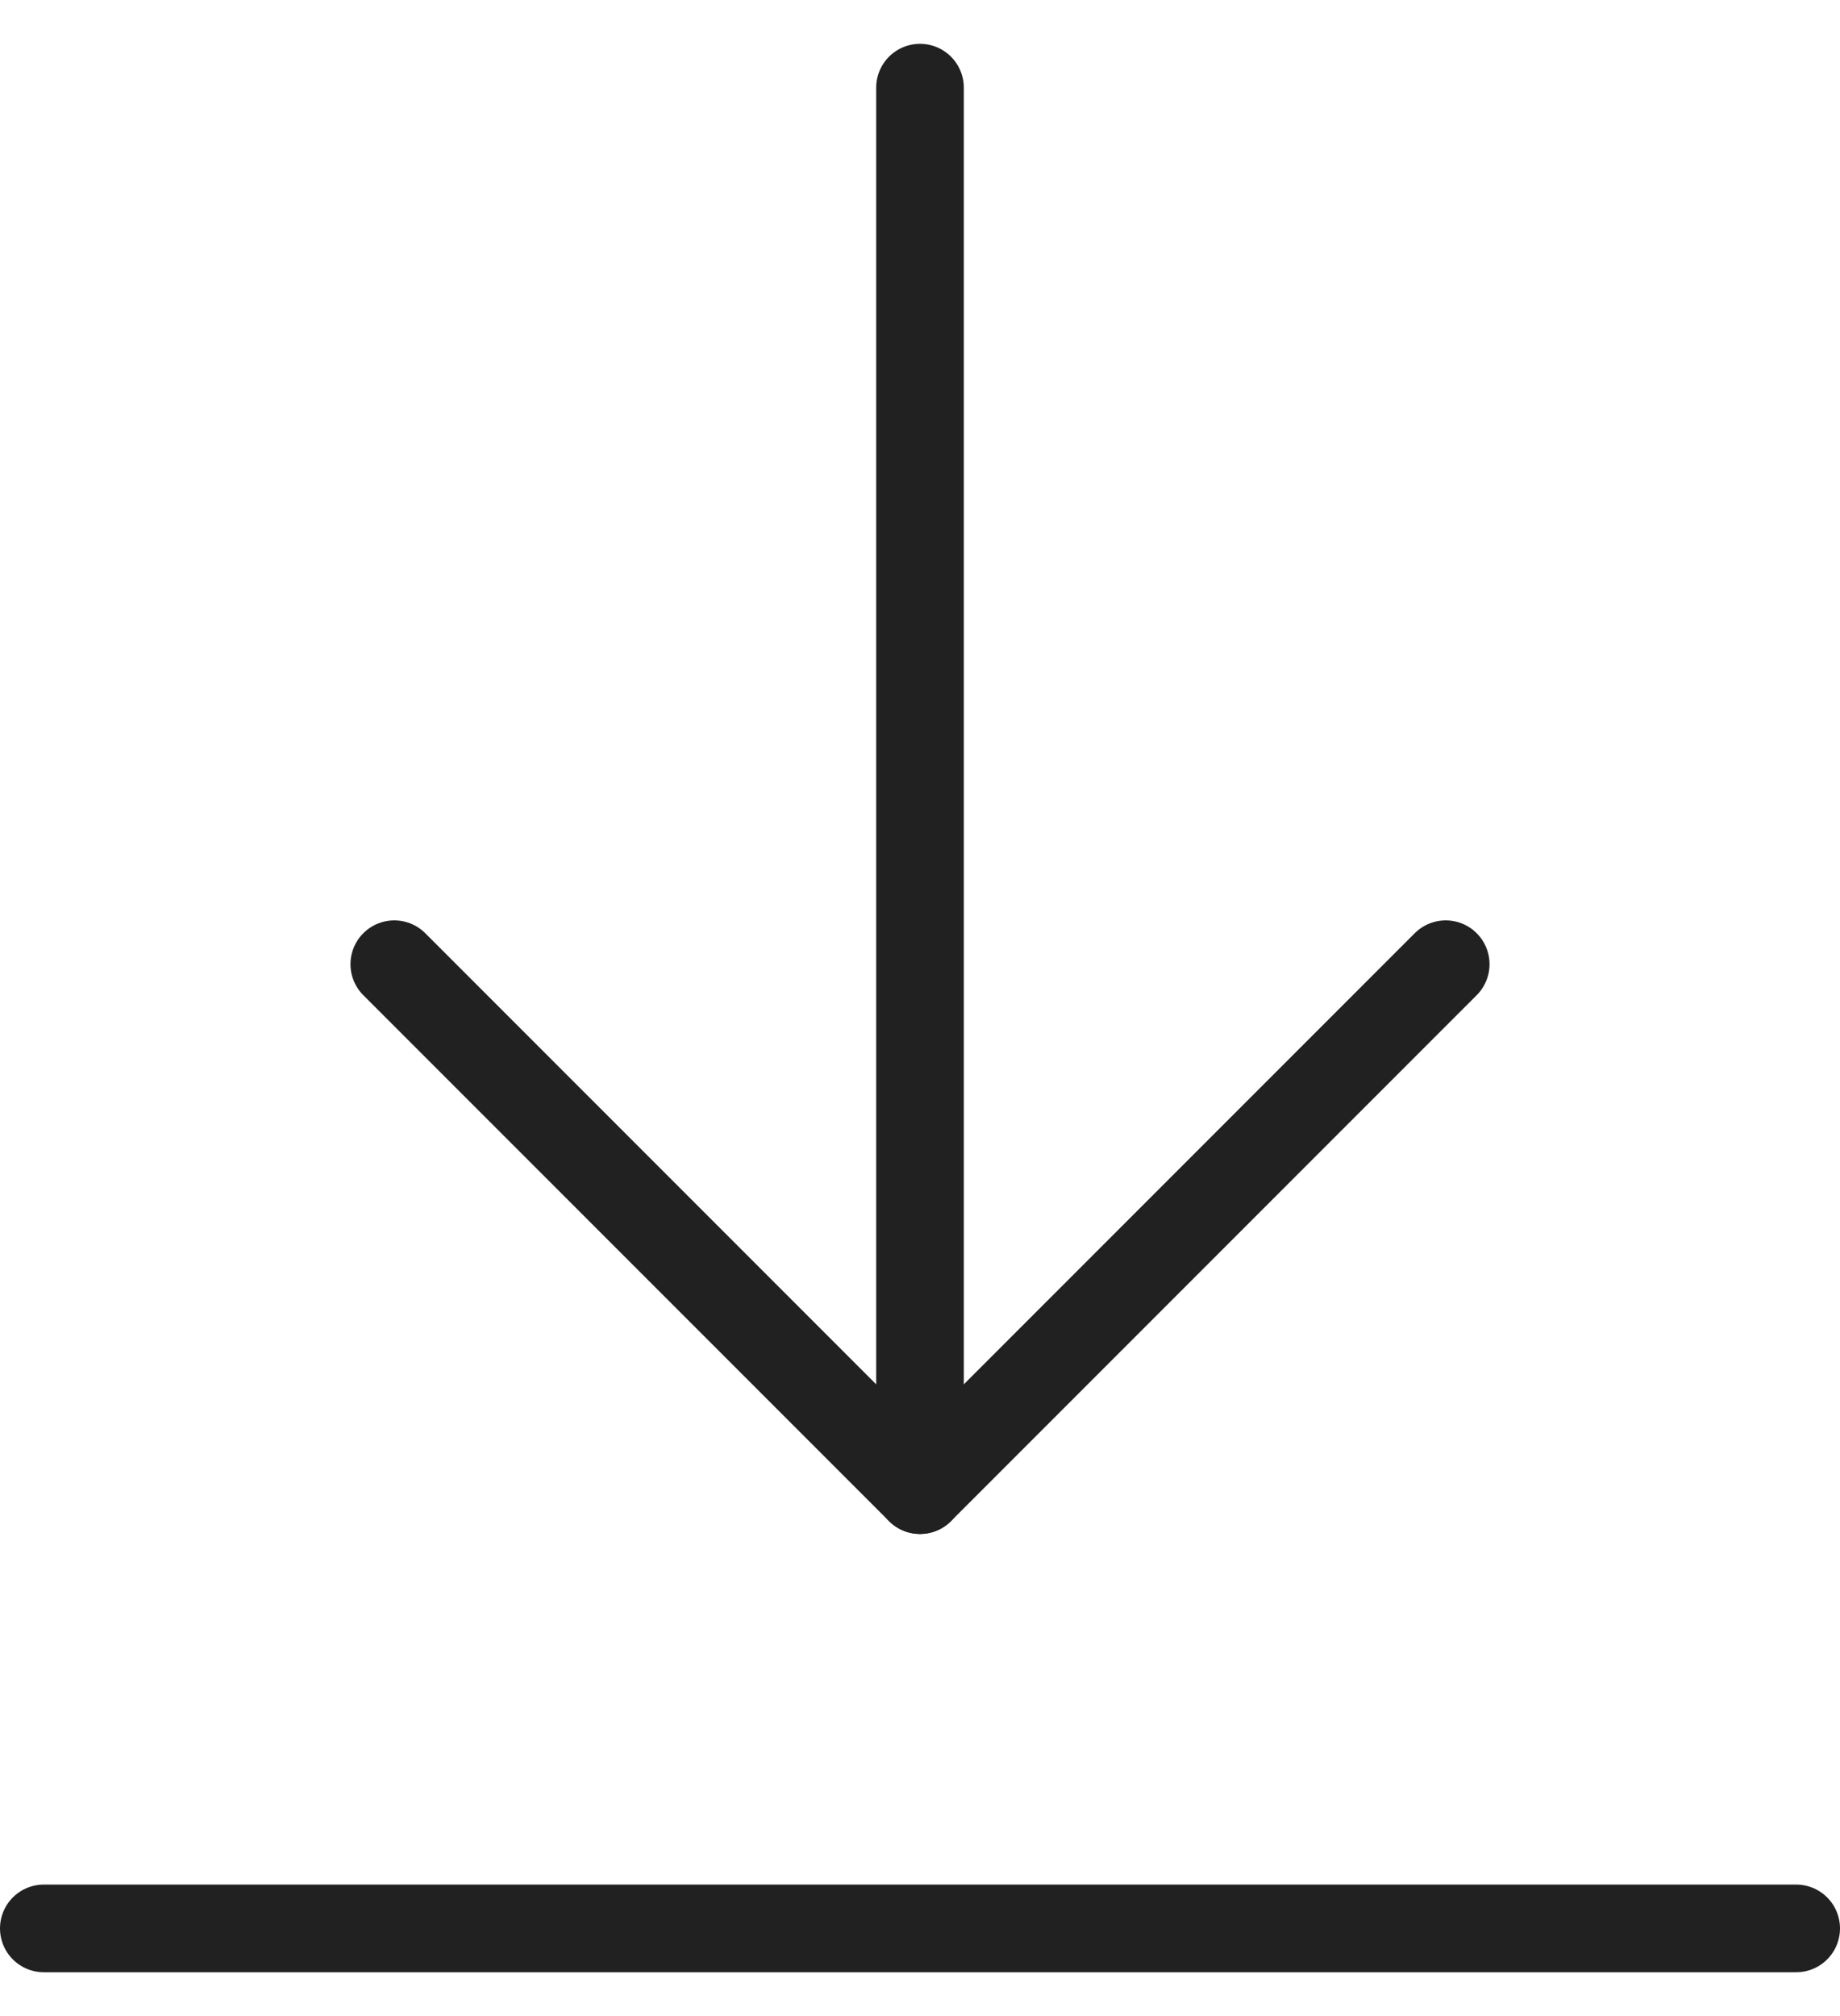
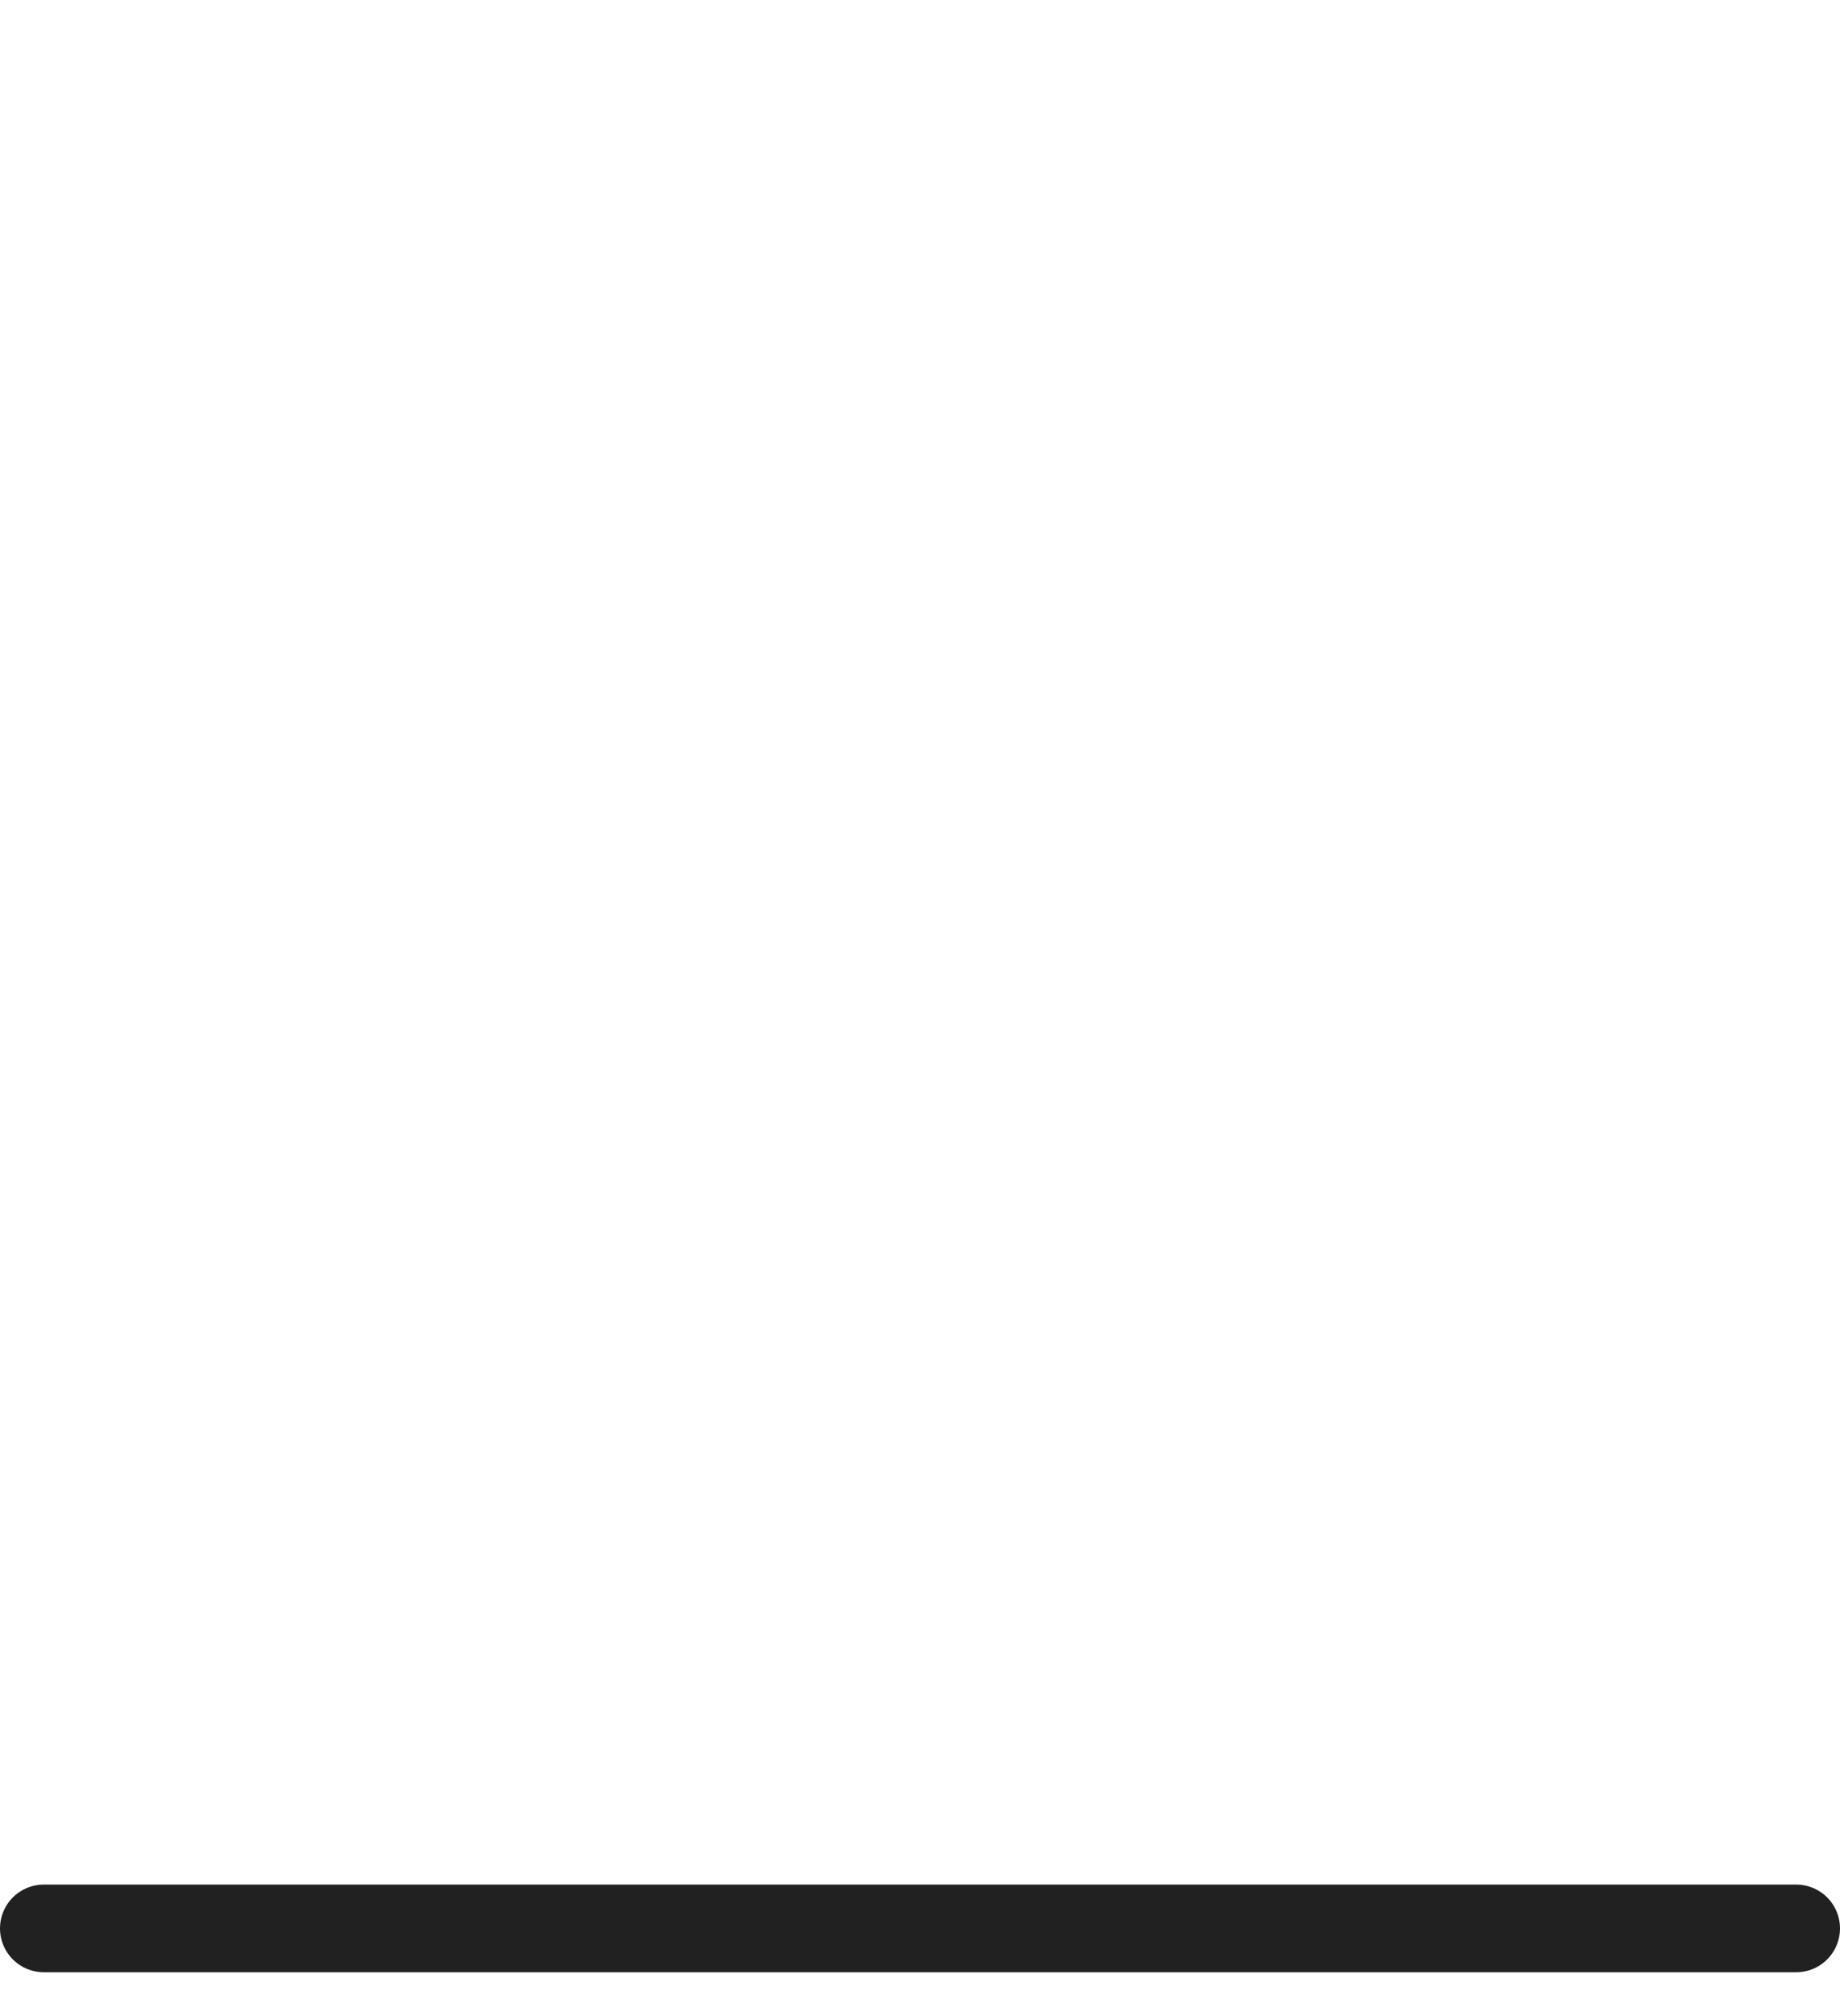
<svg xmlns="http://www.w3.org/2000/svg" width="21" height="23" viewBox="0 0 21 23" fill="none">
-   <path d="M10.5 1V17" stroke="#212121" stroke-linecap="round" stroke-linejoin="round" />
-   <path d="M16.5 11L10.5 17L4.5 11" stroke="#212121" stroke-linecap="round" stroke-linejoin="round" />
  <path d="M20.5 22H0.5" stroke="#212121" stroke-linecap="round" stroke-linejoin="round" />
</svg>